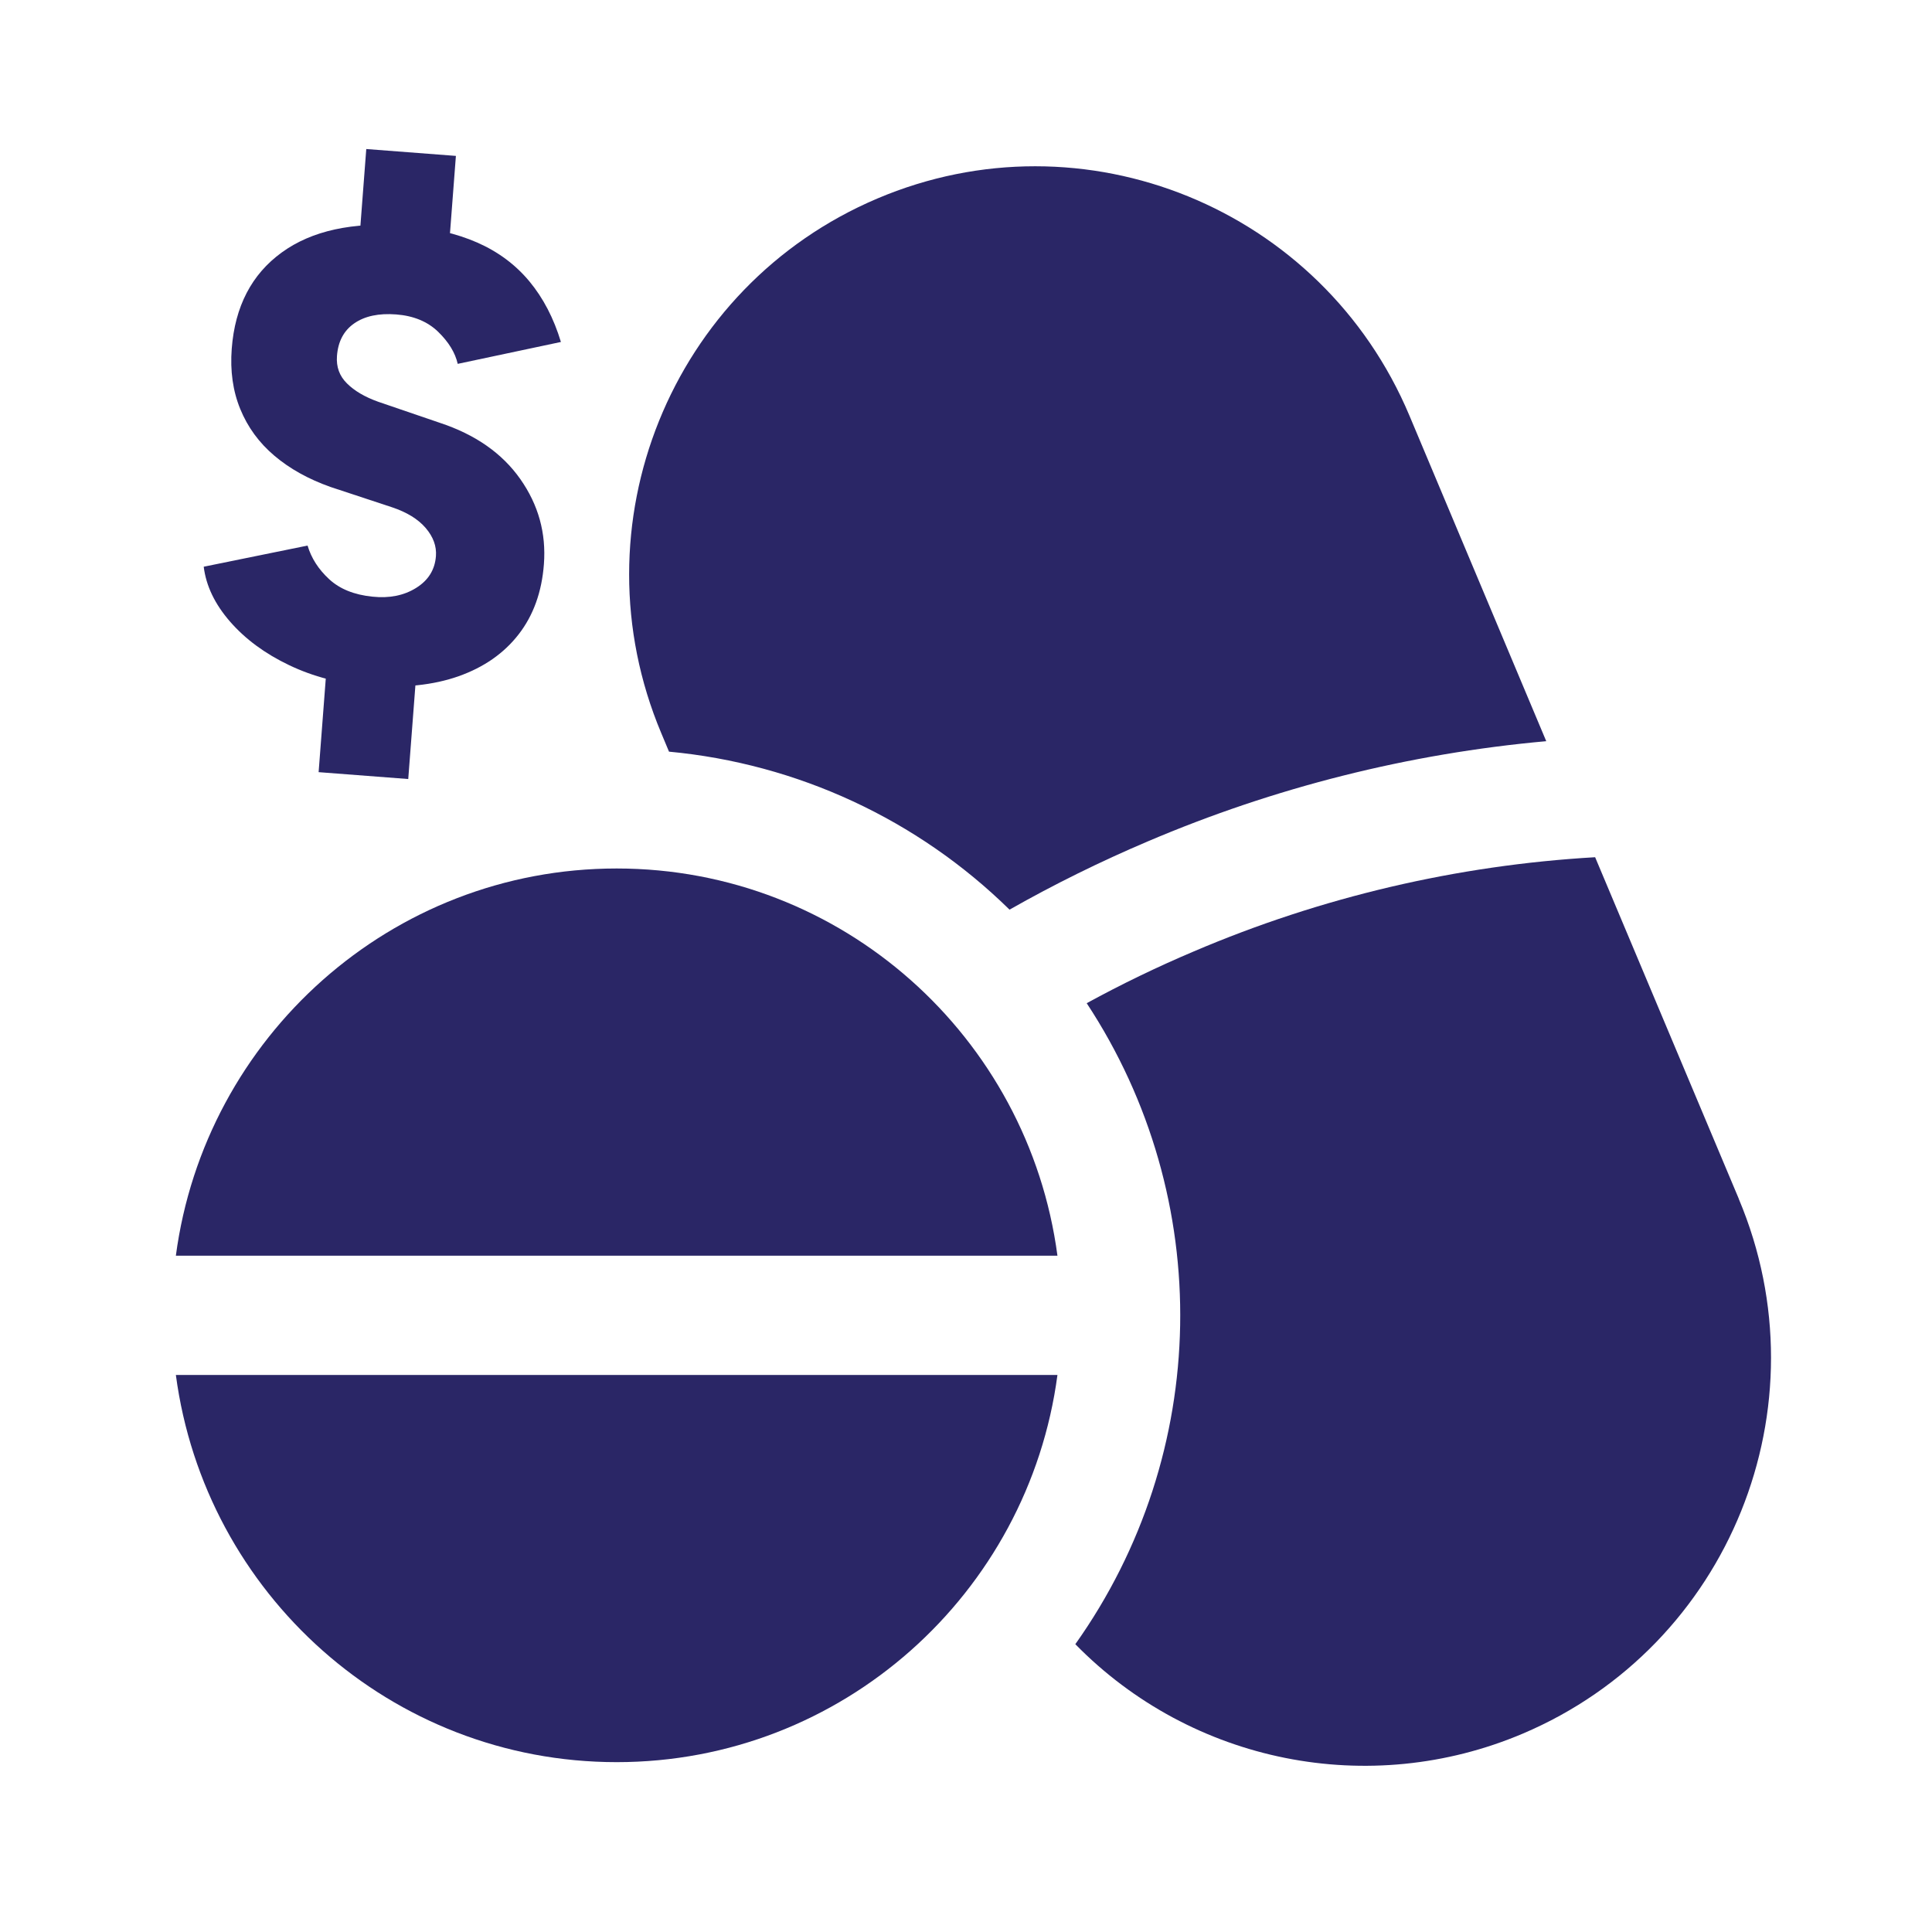
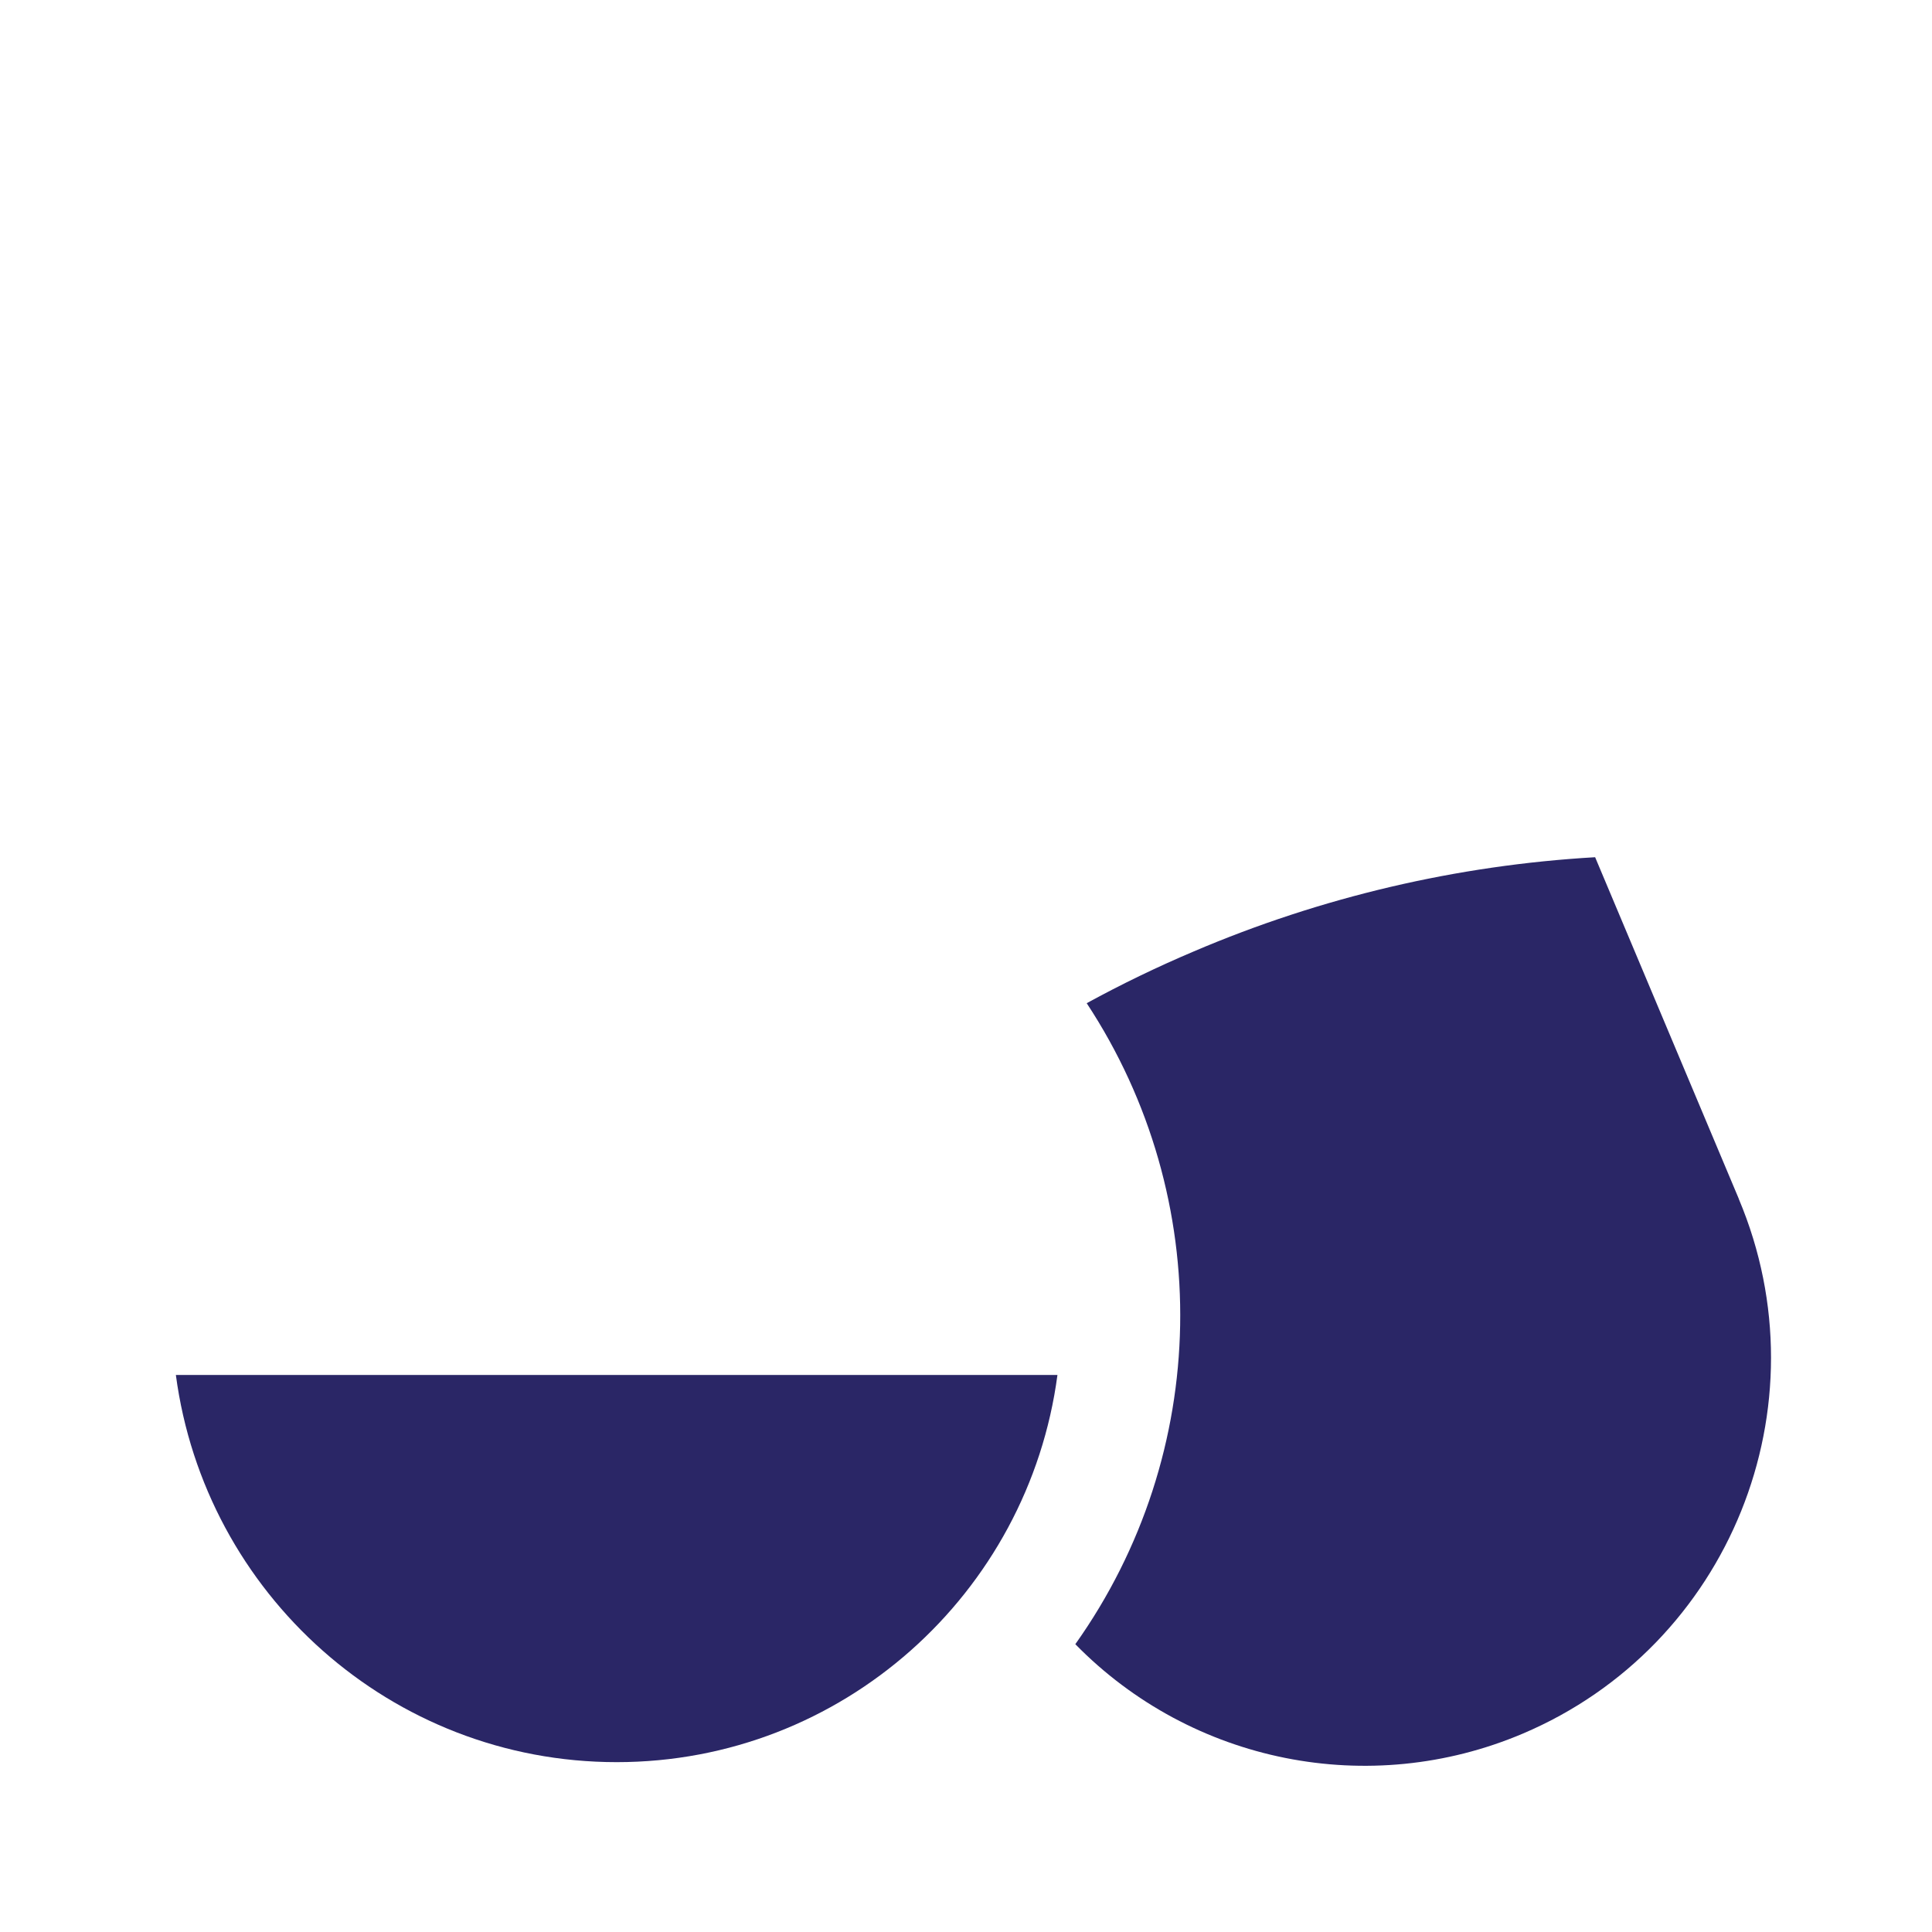
<svg xmlns="http://www.w3.org/2000/svg" id="Layer_1" viewBox="0 0 360 360">
  <defs>
    <style>.cls-1{fill:#2a2666;}</style>
  </defs>
  <g id="MEDICAL">
    <path class="cls-1" d="M32.77,256.2c5.41,40.75,40.12,72.15,82.14,72.15s76.73-31.44,82.13-72.15H32.77Z" />
-     <path class="cls-1" d="M197.04,233.98c-5.41-40.75-40.12-72.15-82.13-72.15s-76.73,31.42-82.14,72.15h164.28Z" />
    <path class="cls-1" d="M324.01,223.4l-26.78-63.67c-25.75,1.49-51.05,7.42-74.78,17.55-6.85,2.9-13.5,6.12-19.96,9.65,23.99,36.44,23.15,83.87-2.12,119.44,21.72,22.18,54.81,28.79,83.39,16.66,38.5-16.34,56.54-60.94,40.24-99.62Z" />
-     <path class="cls-1" d="M262.62,77.43c-16.27-38.67-60.67-56.78-99.16-40.43-38.5,16.34-56.51,60.94-40.24,99.62l1.44,3.44c23.91,2.23,46.32,12.62,63.45,29.44,8.32-4.72,16.91-8.96,25.72-12.7,23.63-10.08,48.7-16.39,74.29-18.69l-25.5-60.68Z" />
  </g>
-   <path class="cls-1" d="M68.67,127.79c-5.35-.41-10.28-1.69-14.78-3.84-4.51-2.15-8.18-4.86-11.02-8.12-2.84-3.26-4.47-6.67-4.91-10.23l19.35-3.94c.7,2.35,2.04,4.43,4.02,6.26,1.98,1.83,4.67,2.92,8.08,3.26,3.15.33,5.86-.21,8.13-1.63,2.27-1.41,3.5-3.39,3.69-5.93.14-1.84-.5-3.59-1.91-5.24-1.42-1.65-3.5-2.93-6.25-3.85l-11.48-3.79c-4.12-1.46-7.61-3.4-10.47-5.83-2.86-2.42-4.97-5.32-6.35-8.69-1.38-3.37-1.9-7.11-1.59-11.23.6-7.89,3.71-13.87,9.31-17.94,5.6-4.07,13.22-5.73,22.87-5,5.17.4,9.7,1.45,13.58,3.15,3.88,1.71,7.11,4.11,9.7,7.22,2.58,3.11,4.54,6.87,5.88,11.3l-19.23,4.08c-.46-2.06-1.67-4.05-3.64-5.97-1.97-1.91-4.58-2.99-7.82-3.24-3.24-.25-5.84.3-7.8,1.65-1.96,1.35-3.04,3.38-3.24,6.1-.15,2.02.46,3.72,1.86,5.1,1.39,1.39,3.33,2.53,5.82,3.42l11.47,3.92c6.62,2.18,11.62,5.67,15,10.47,3.38,4.8,4.85,10.09,4.41,15.88-.39,5.17-1.96,9.53-4.7,13.06-2.74,3.54-6.47,6.14-11.18,7.81-4.71,1.67-10.31,2.25-16.8,1.76ZM59.37,143.88l1.87-24.46,16.7,1.28-1.87,24.46-16.7-1.28ZM66.38,52.23l1.87-24.46,16.7,1.28-1.87,24.46-16.7-1.28Z" />
</svg>